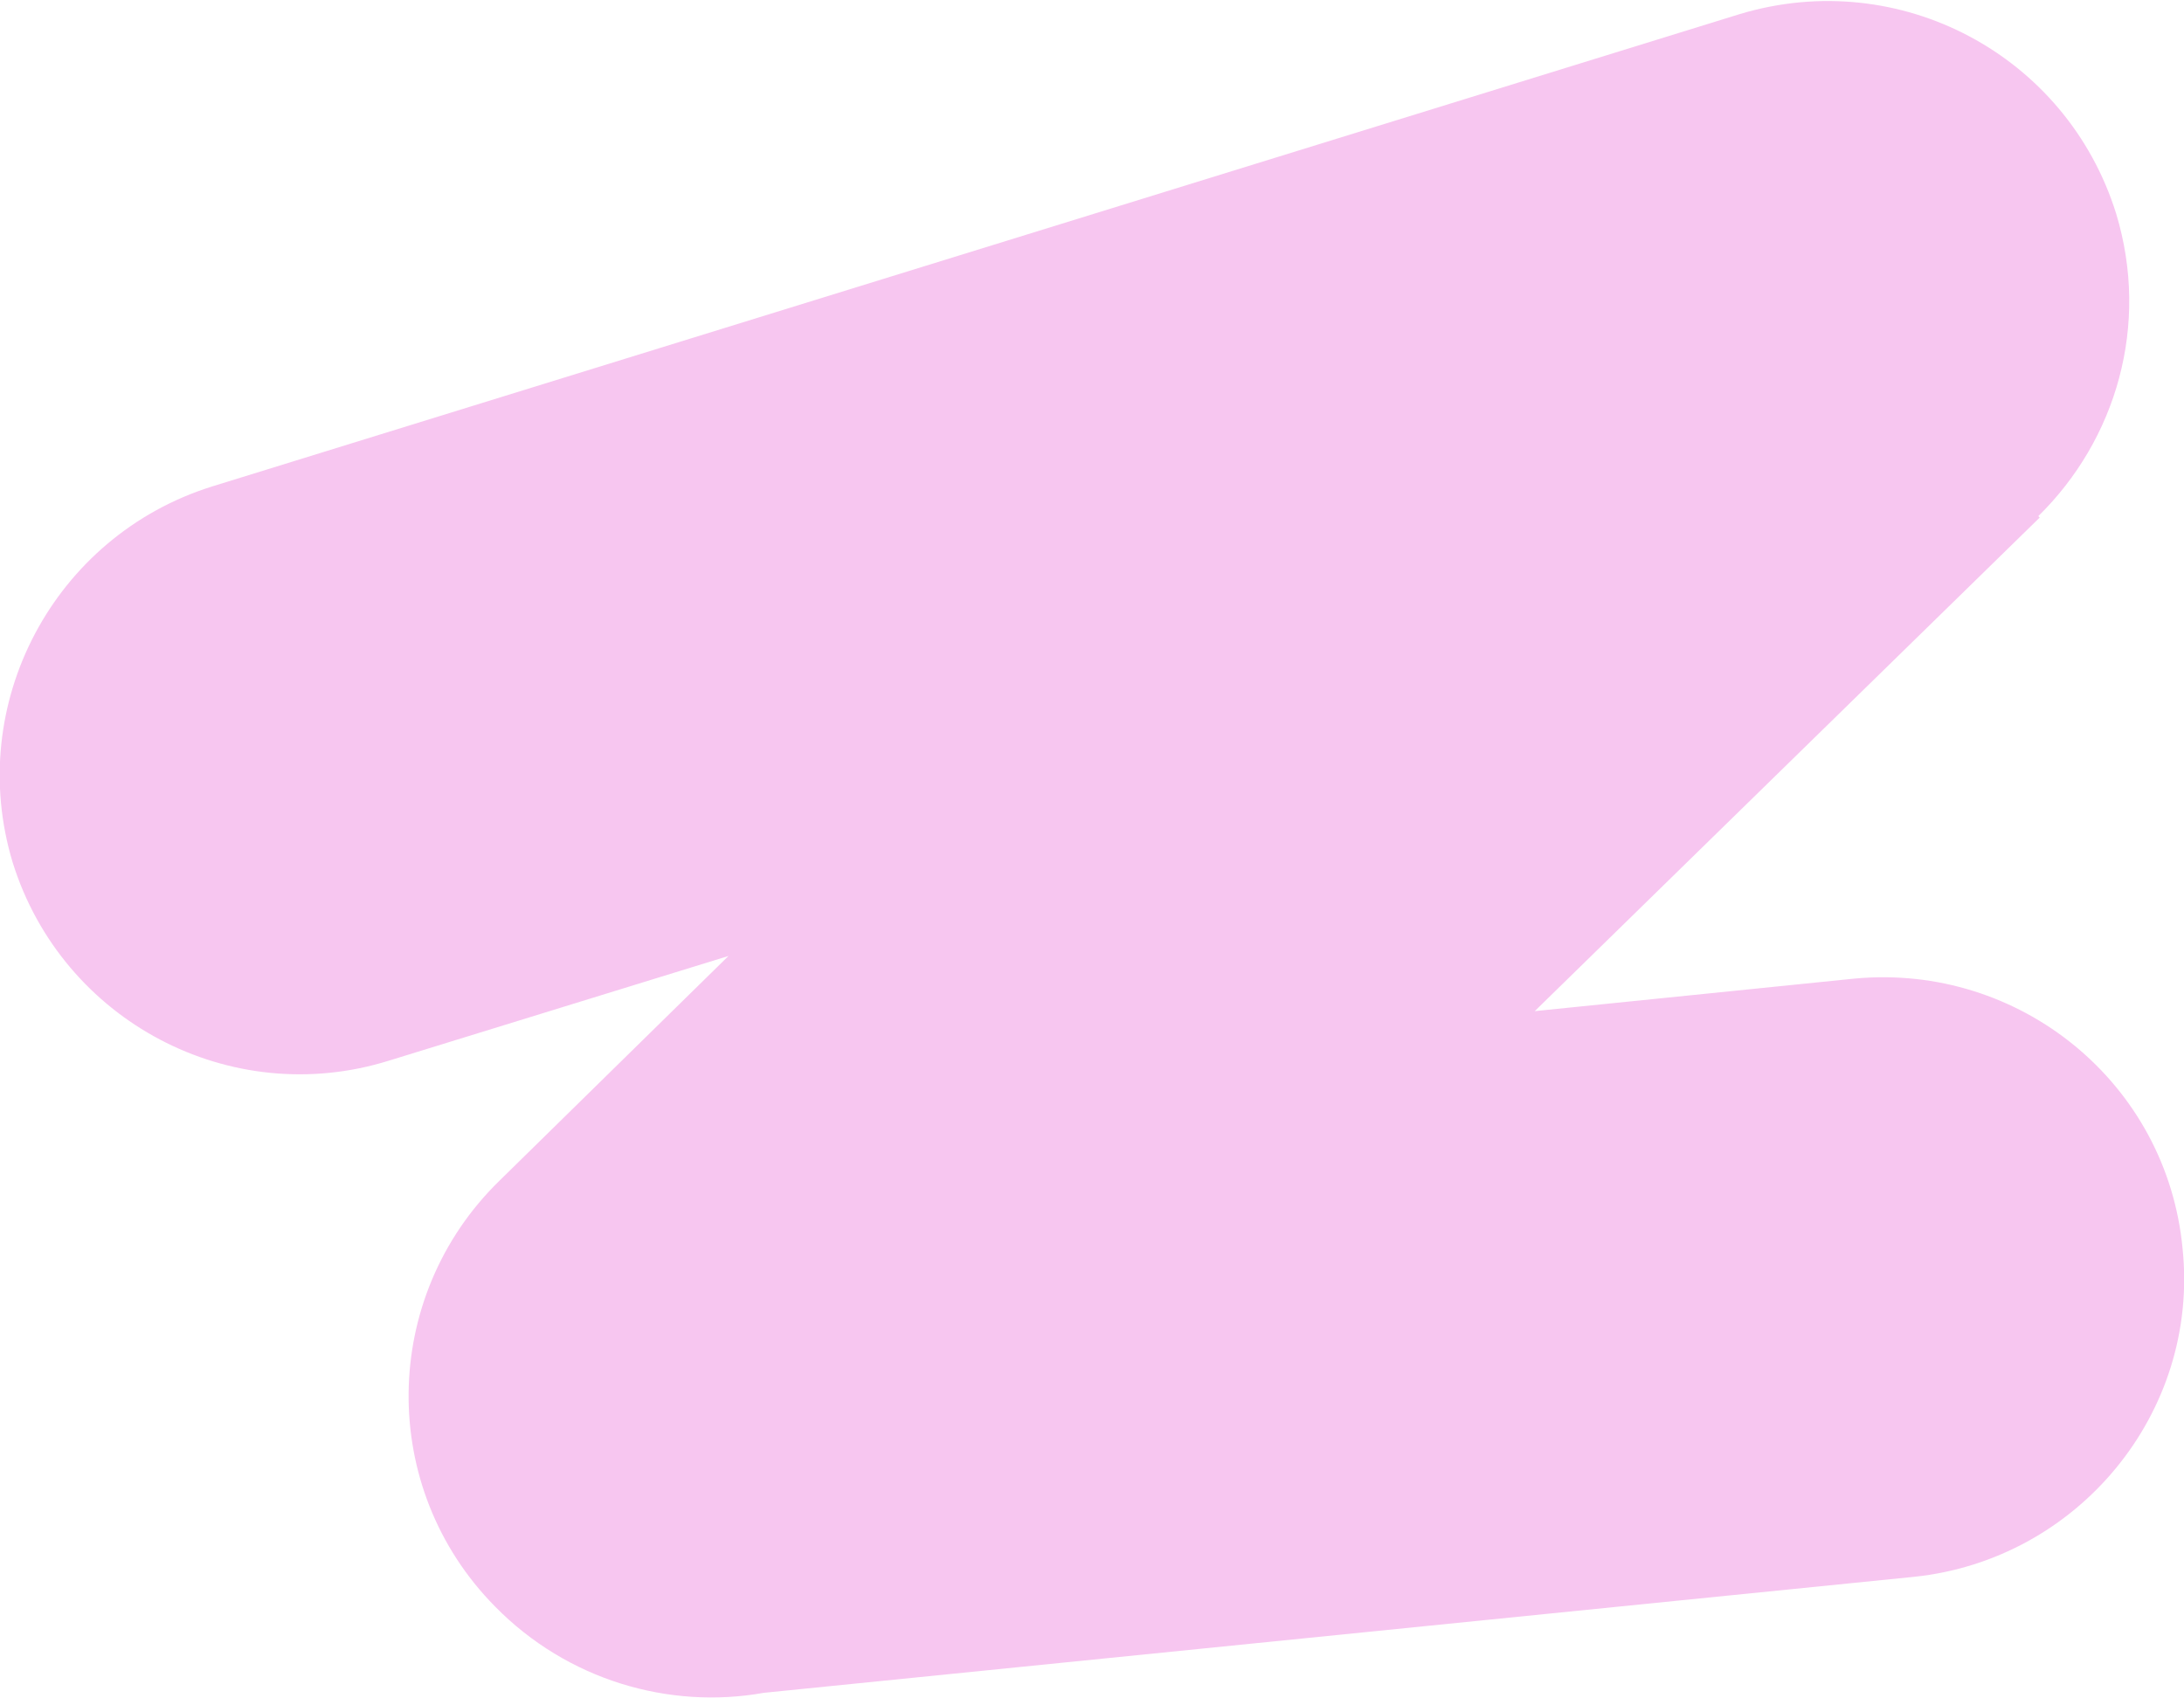
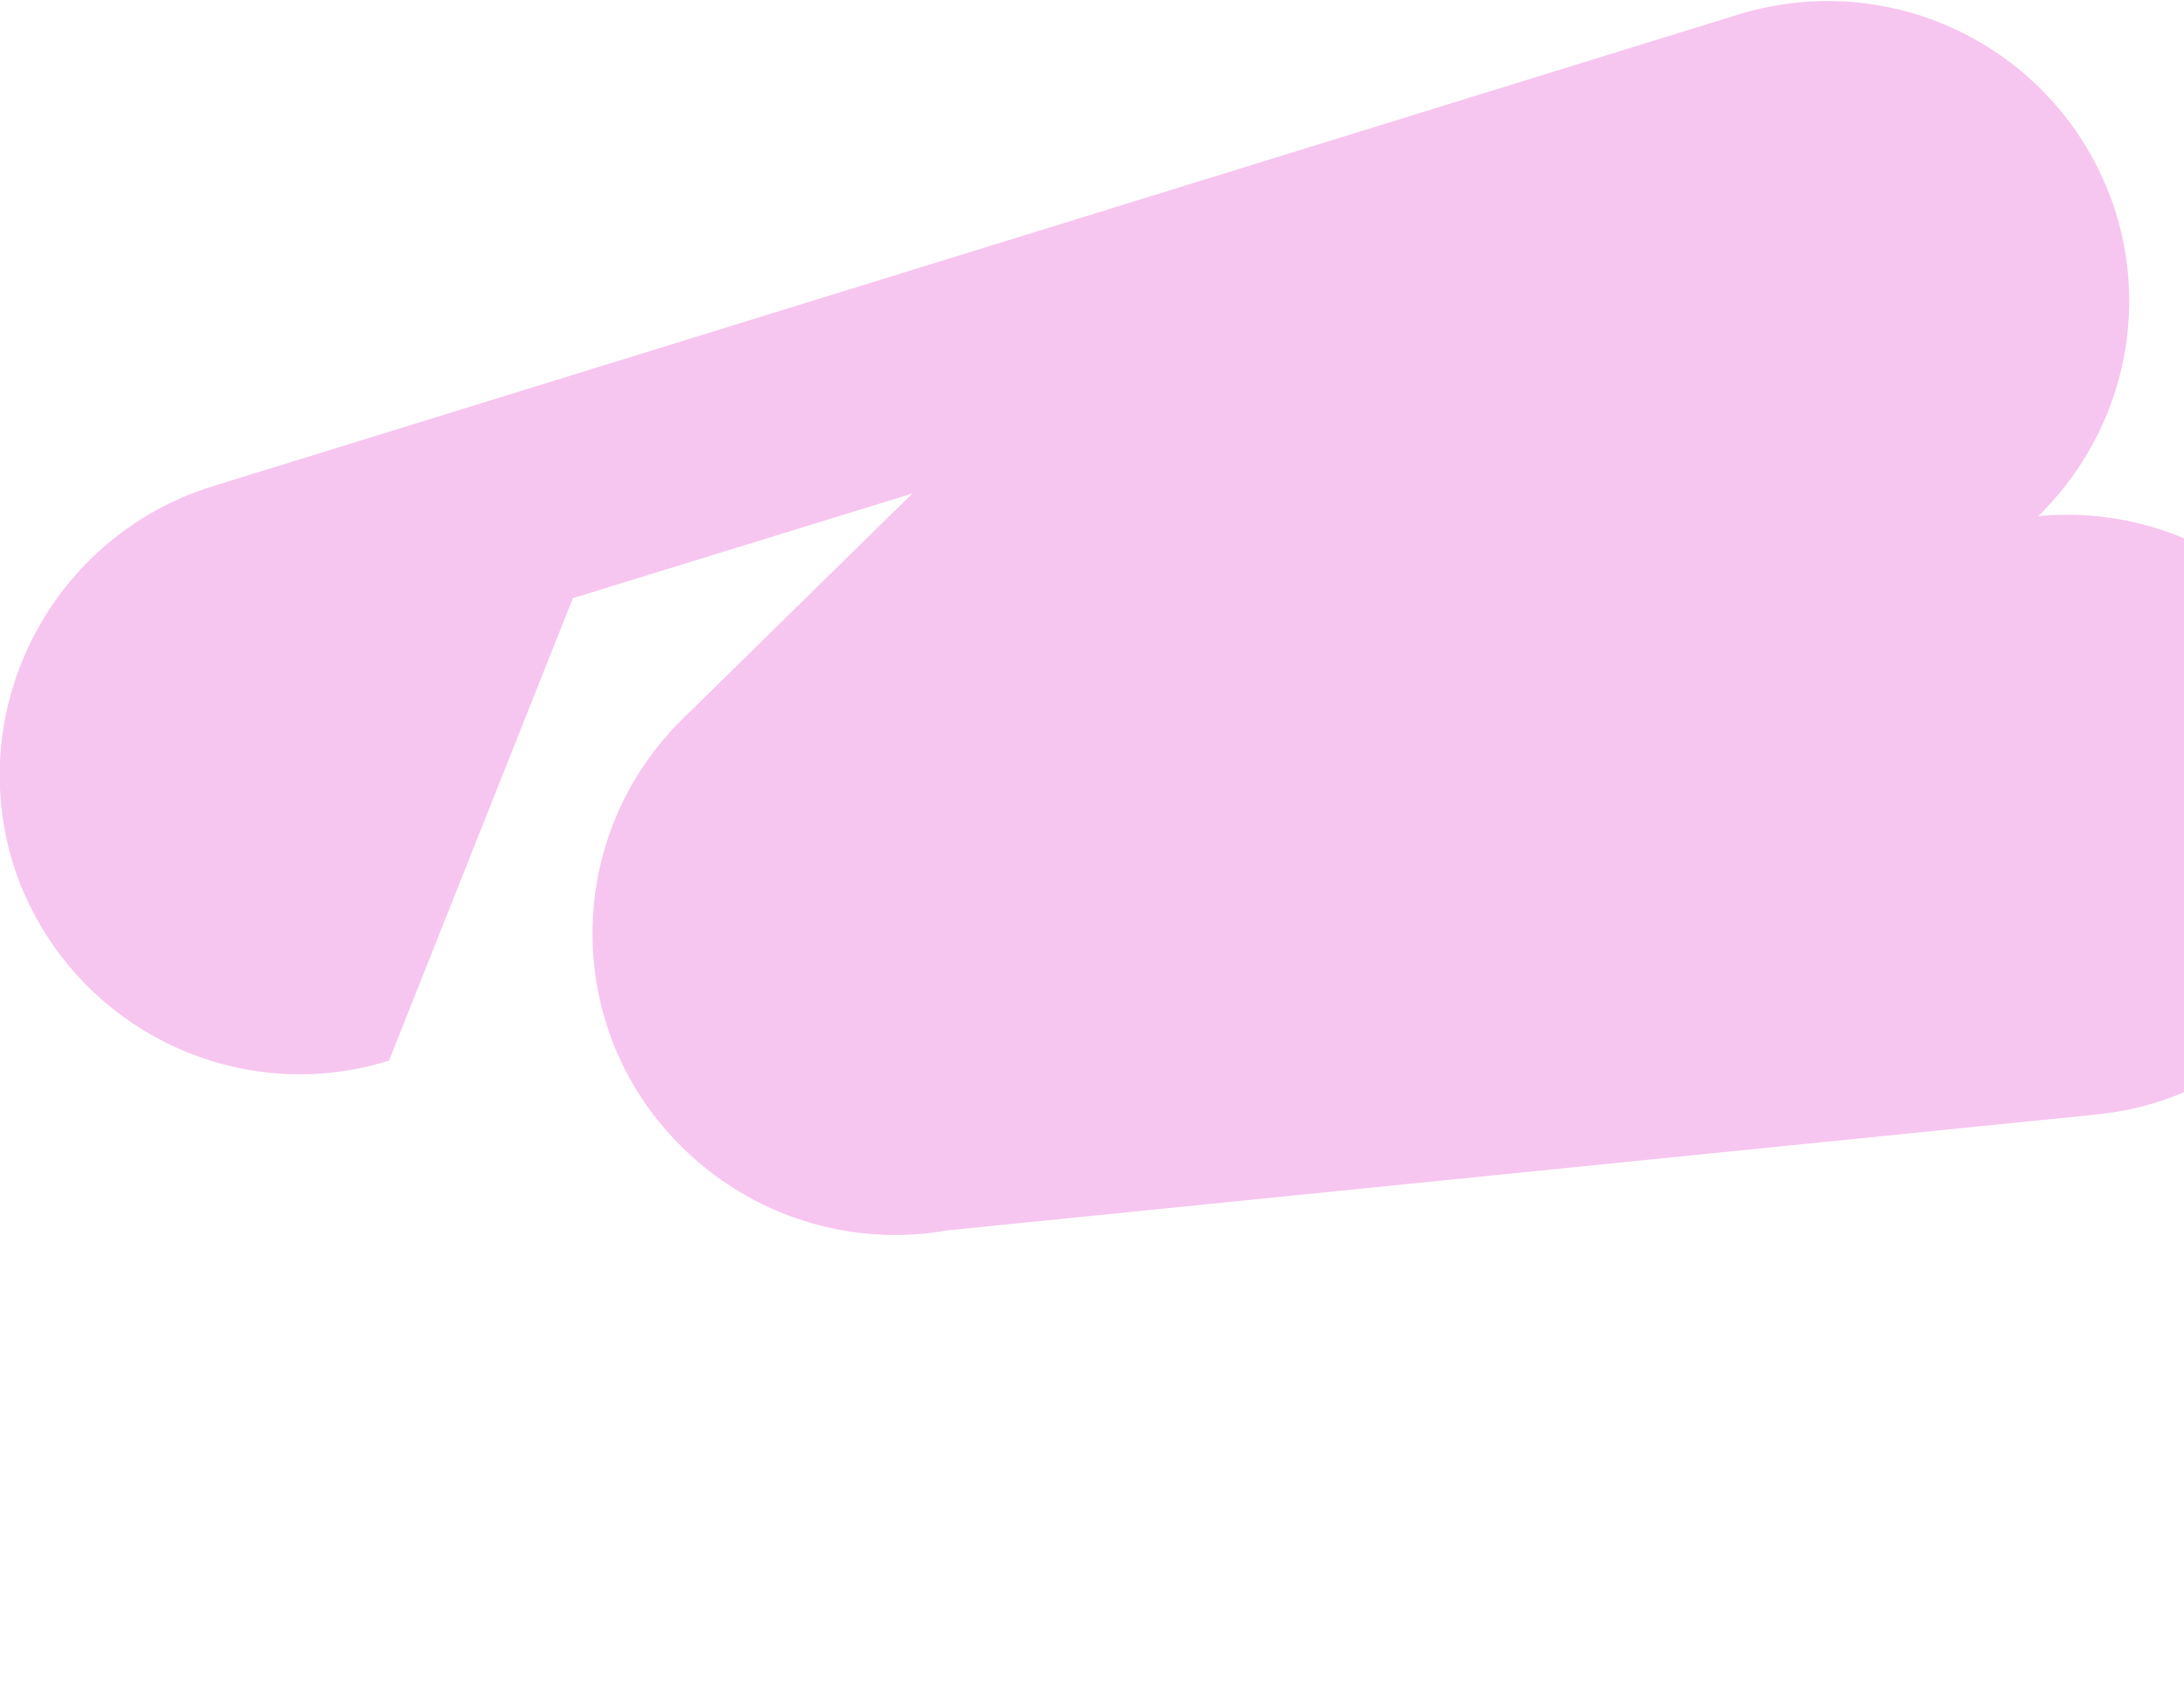
<svg xmlns="http://www.w3.org/2000/svg" xml:space="preserve" width="414px" height="322px" version="1.1" style="shape-rendering:geometricPrecision; text-rendering:geometricPrecision; image-rendering:optimizeQuality; fill-rule:evenodd; clip-rule:evenodd" viewBox="0 0 15.44 11.99">
  <defs>
    <style type="text/css">
   
    .fil0 {fill:#F7C6F0;fill-rule:nonzero}
   
  </style>
  </defs>
  <g id="Capa_x0020_1">
-     <path class="fil0" d="M2.75 7.49c-1.12,0.35 -2.31,-0.28 -2.66,-1.4 -0.34,-1.12 0.29,-2.31 1.41,-2.66l10.8 -3.34c1.13,-0.34 2.31,0.29 2.66,1.41 0.24,0.79 0,1.6 -0.55,2.14l0.01 0.01 -3.57 3.49 2.26 -0.23c1.17,-0.11 2.21,0.74 2.32,1.91 0.12,1.16 -0.74,2.2 -1.9,2.32l-8.13 0.82c-0.67,0.12 -1.39,-0.09 -1.9,-0.61 -0.83,-0.84 -0.81,-2.19 0.03,-3.01l1.62 -1.59 -2.4 0.74z" />
+     <path class="fil0" d="M2.75 7.49c-1.12,0.35 -2.31,-0.28 -2.66,-1.4 -0.34,-1.12 0.29,-2.31 1.41,-2.66l10.8 -3.34c1.13,-0.34 2.31,0.29 2.66,1.41 0.24,0.79 0,1.6 -0.55,2.14c1.17,-0.11 2.21,0.74 2.32,1.91 0.12,1.16 -0.74,2.2 -1.9,2.32l-8.13 0.82c-0.67,0.12 -1.39,-0.09 -1.9,-0.61 -0.83,-0.84 -0.81,-2.19 0.03,-3.01l1.62 -1.59 -2.4 0.74z" />
  </g>
</svg>